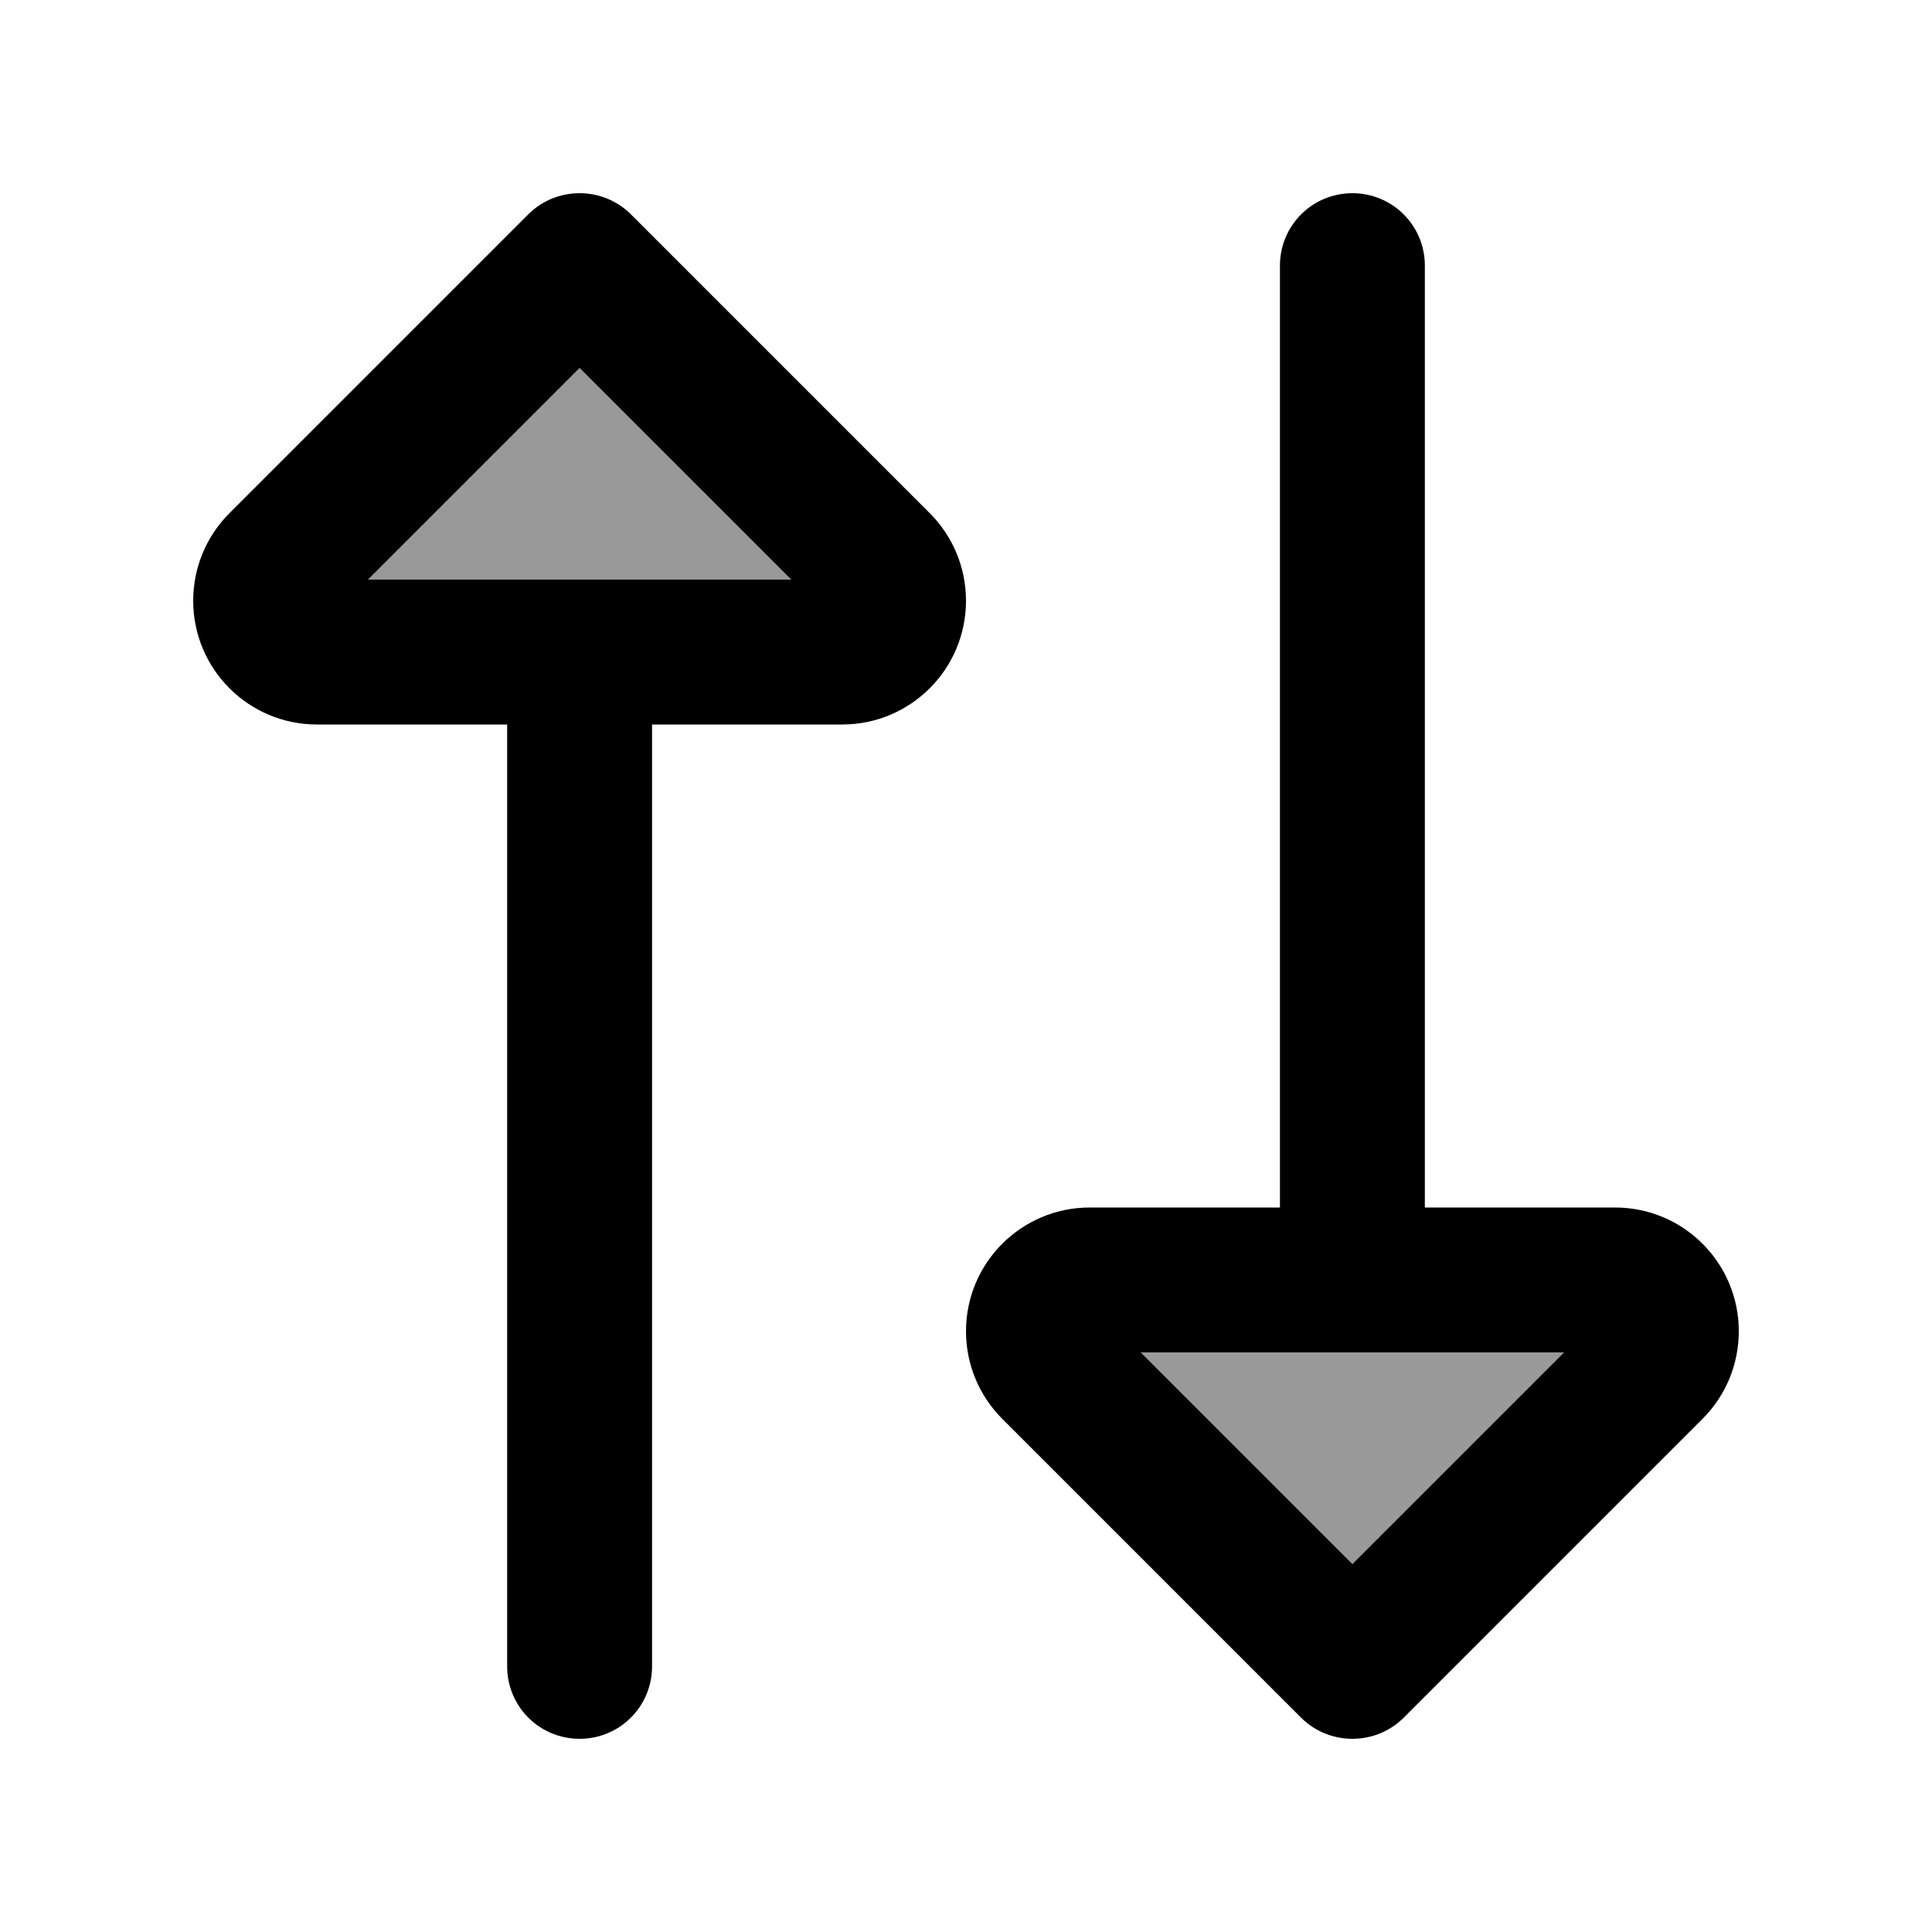
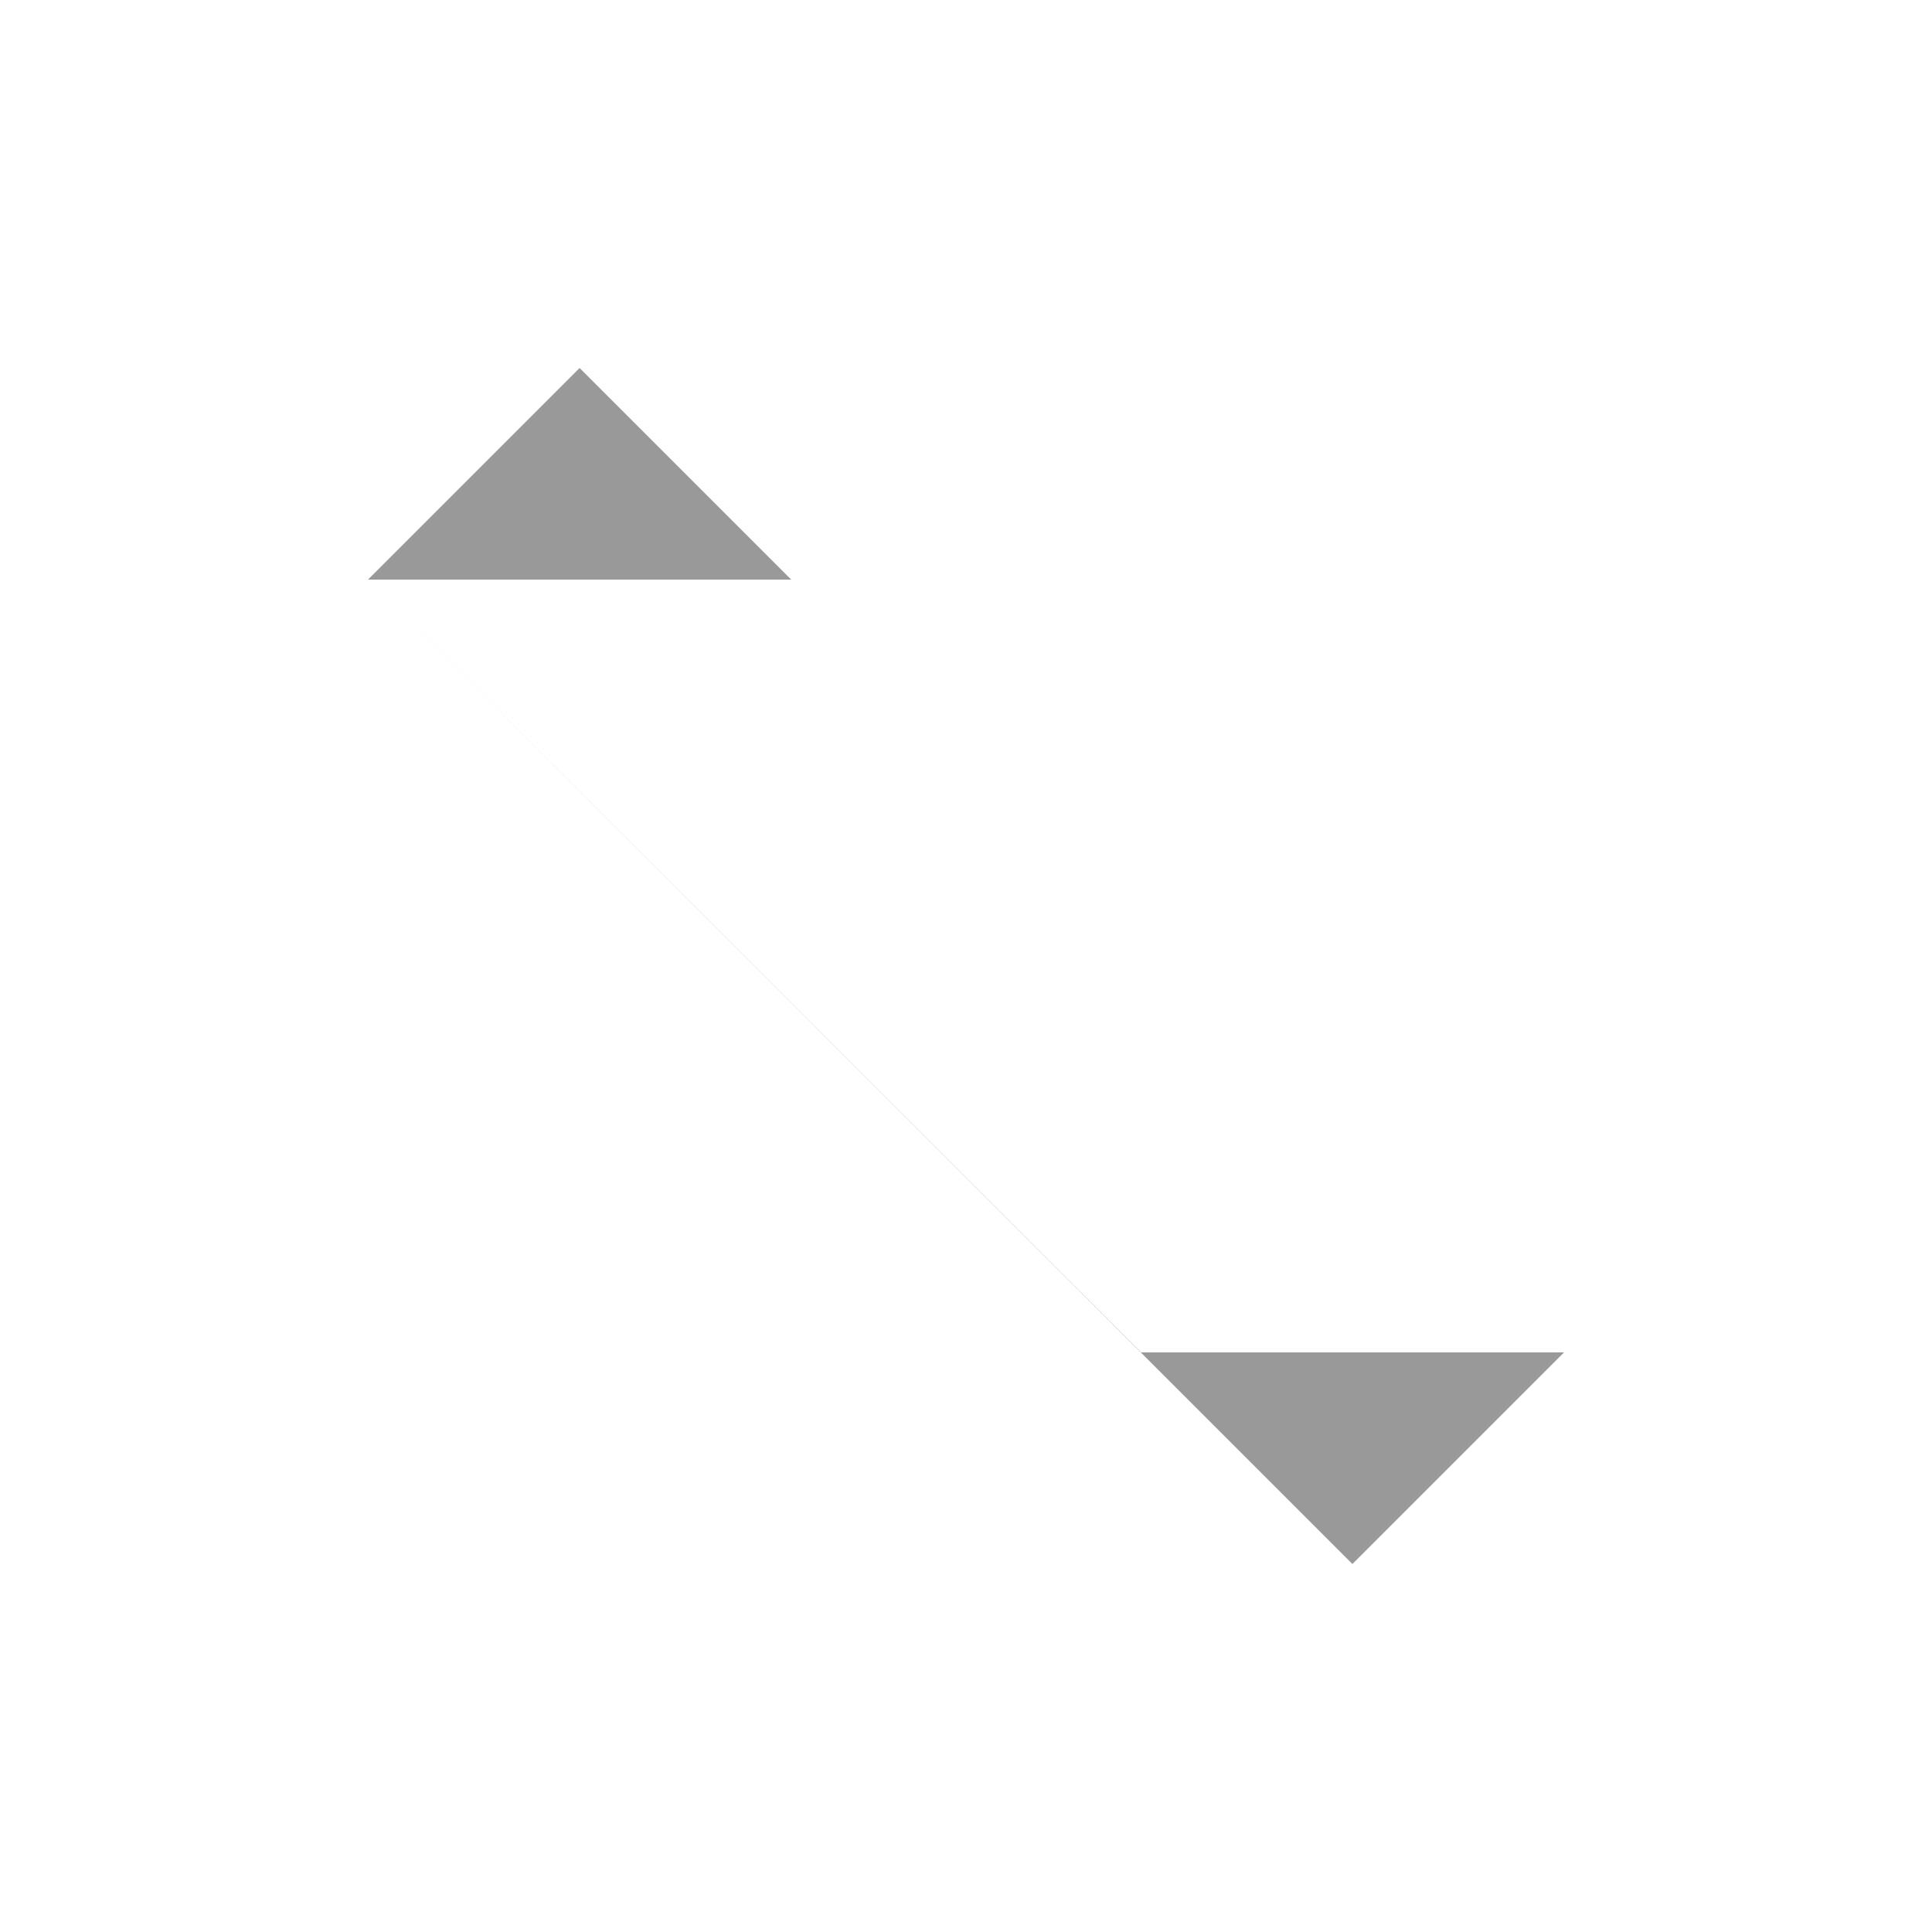
<svg xmlns="http://www.w3.org/2000/svg" viewBox="0 0 640 640">
-   <path opacity=".4" fill="currentColor" d="M121.9 192L262.1 192L192 121.9L121.9 192zM377.9 448L448 518.1L518.1 448L378 448z" />
-   <path fill="currentColor" d="M279 240C301.6 240 320 221.7 320 199C320 188.1 315.7 177.7 308 170L209 71C204.5 66.5 198.4 64 192 64C185.6 64 179.5 66.5 175 71L76 170C68.3 177.7 64 188.1 64 199C64 221.6 82.3 240 105 240L168 240L168 552C168 565.3 178.7 576 192 576C205.3 576 216 565.3 216 552L216 240L279 240zM192 121.9L262.1 192L121.9 192L192 121.9zM576 441C576 418.4 557.7 400 535 400L472 400L472 88C472 74.7 461.3 64 448 64C434.7 64 424 74.7 424 88L424 400L361 400C338.4 400 320 418.3 320 441C320 451.9 324.3 462.3 332 470L431 569C435.5 573.5 441.6 576 448 576C454.4 576 460.5 573.5 465 569L564 470C571.7 462.3 576 451.9 576 441zM518.1 448L448 518.1L377.9 448L518 448z" />
+   <path opacity=".4" fill="currentColor" d="M121.9 192L262.1 192L192 121.9L121.9 192zL448 518.1L518.1 448L378 448z" />
</svg>